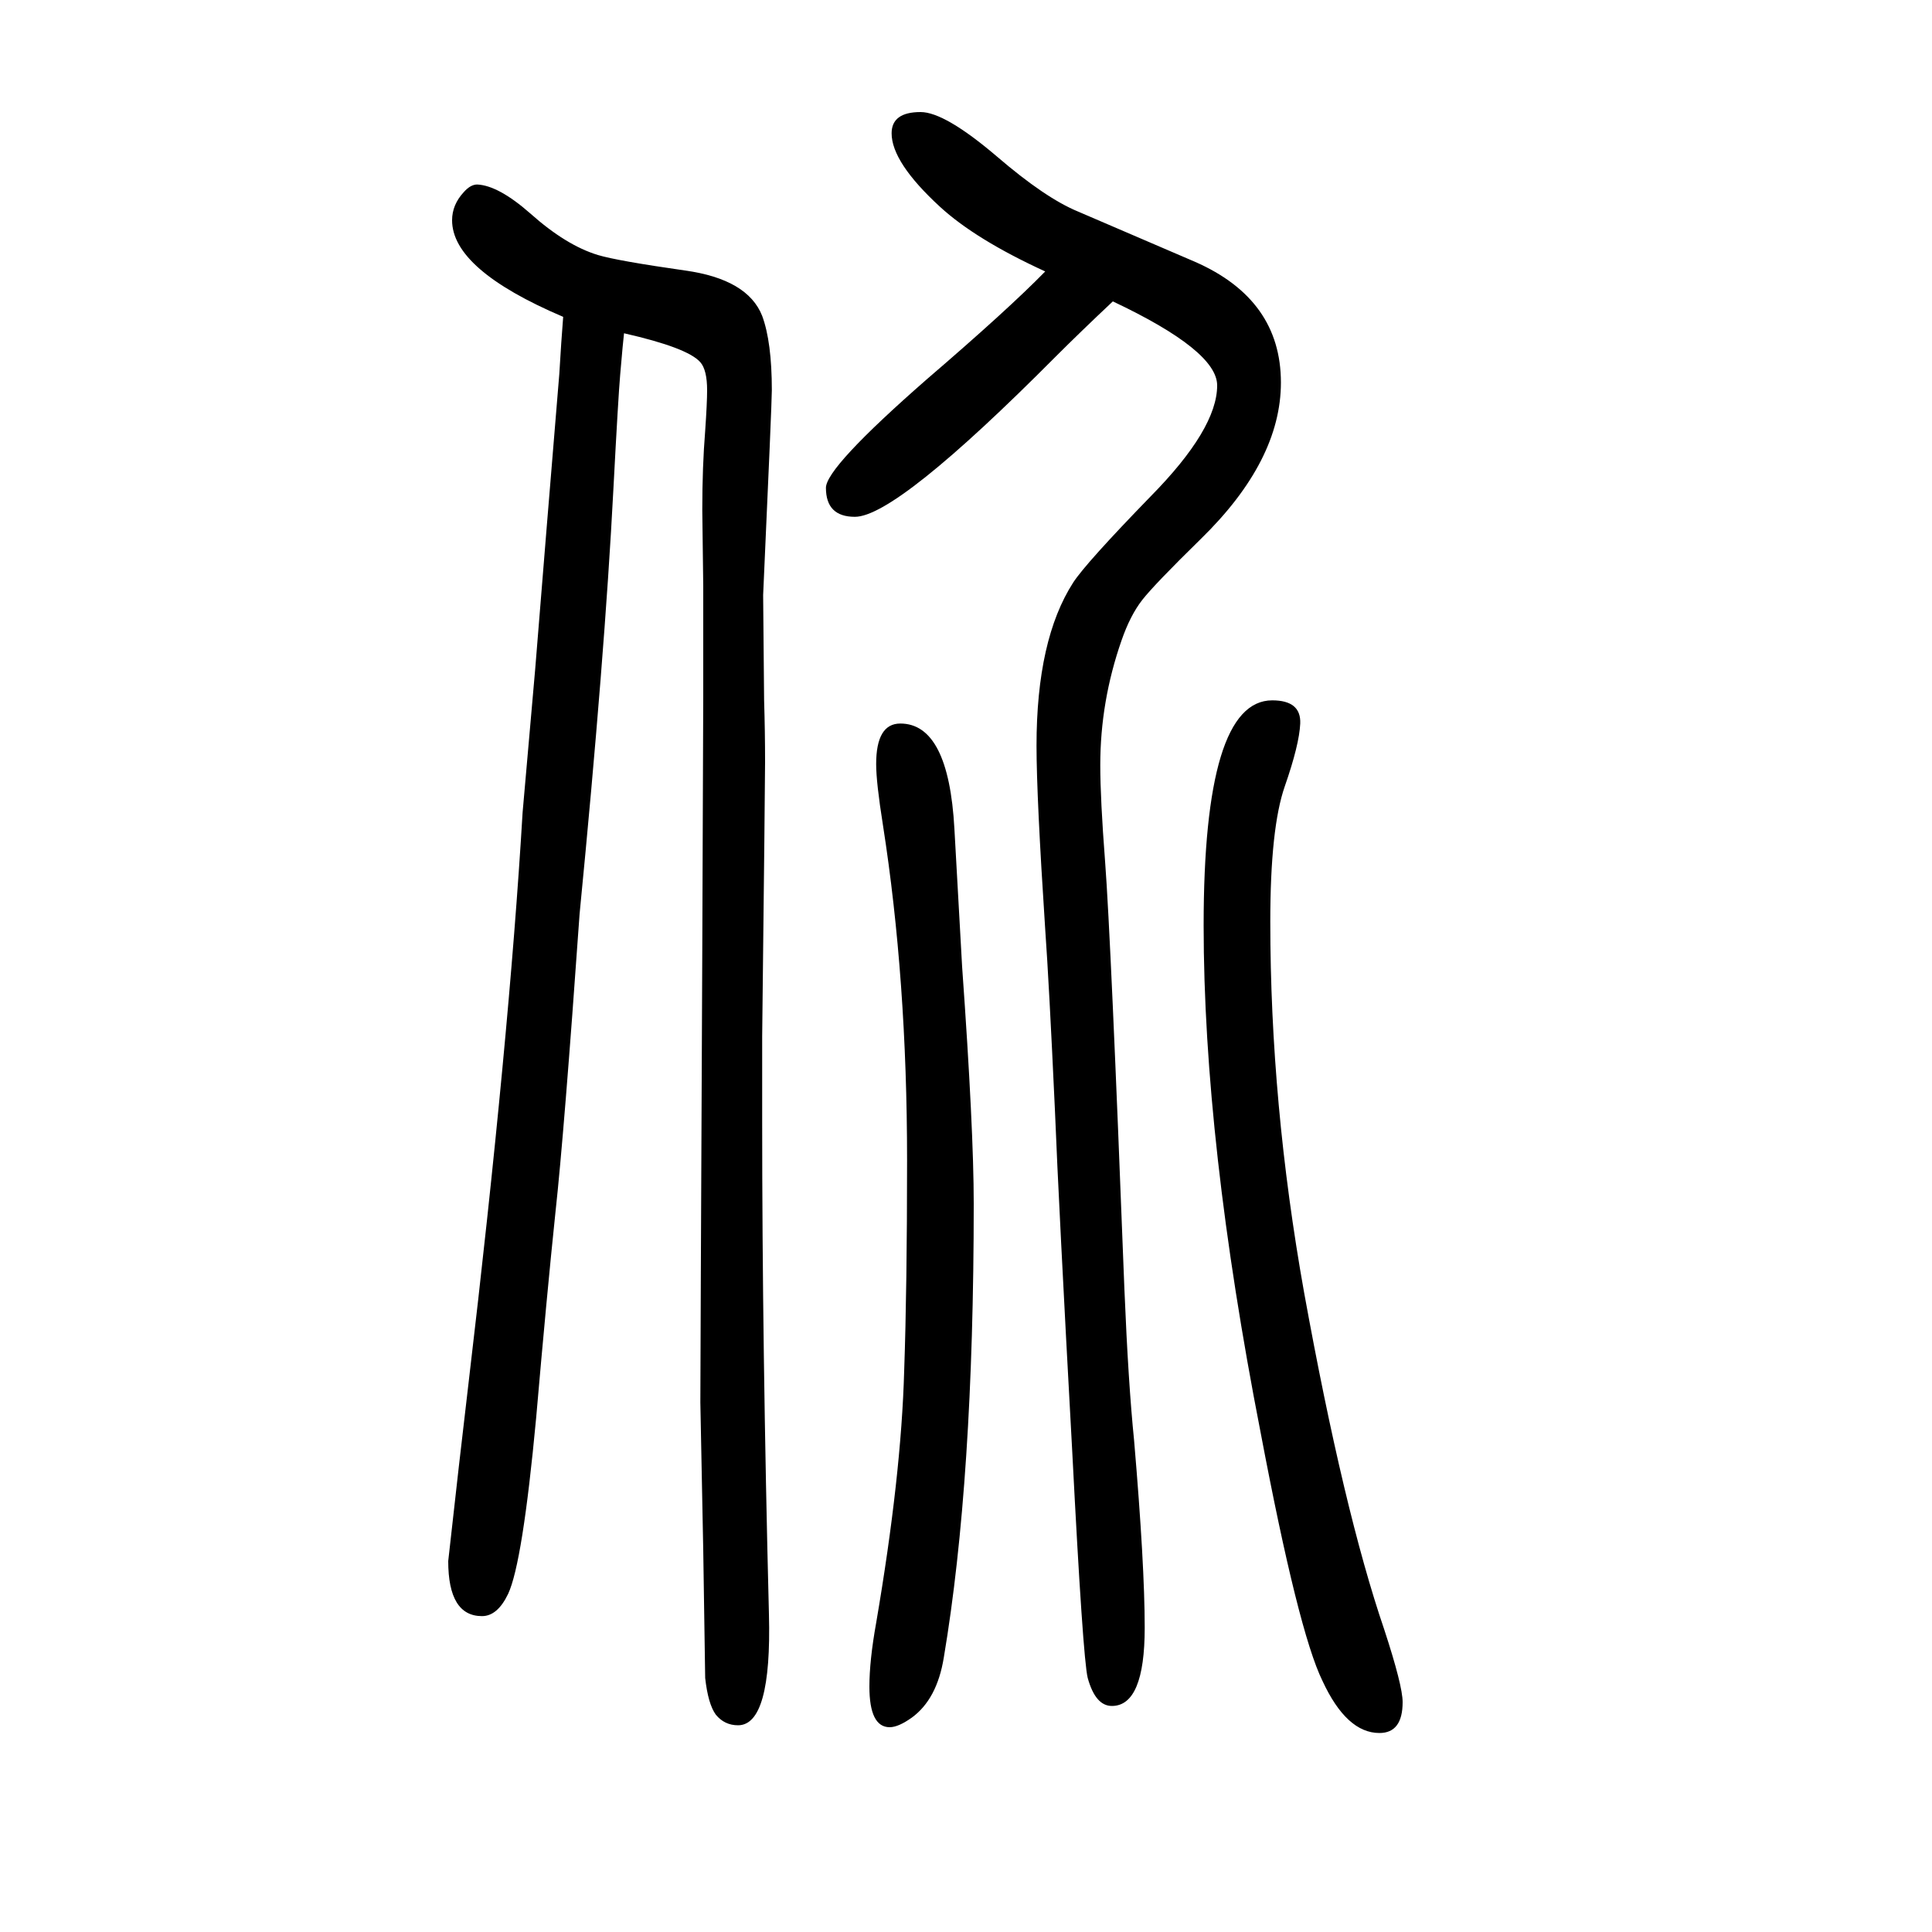
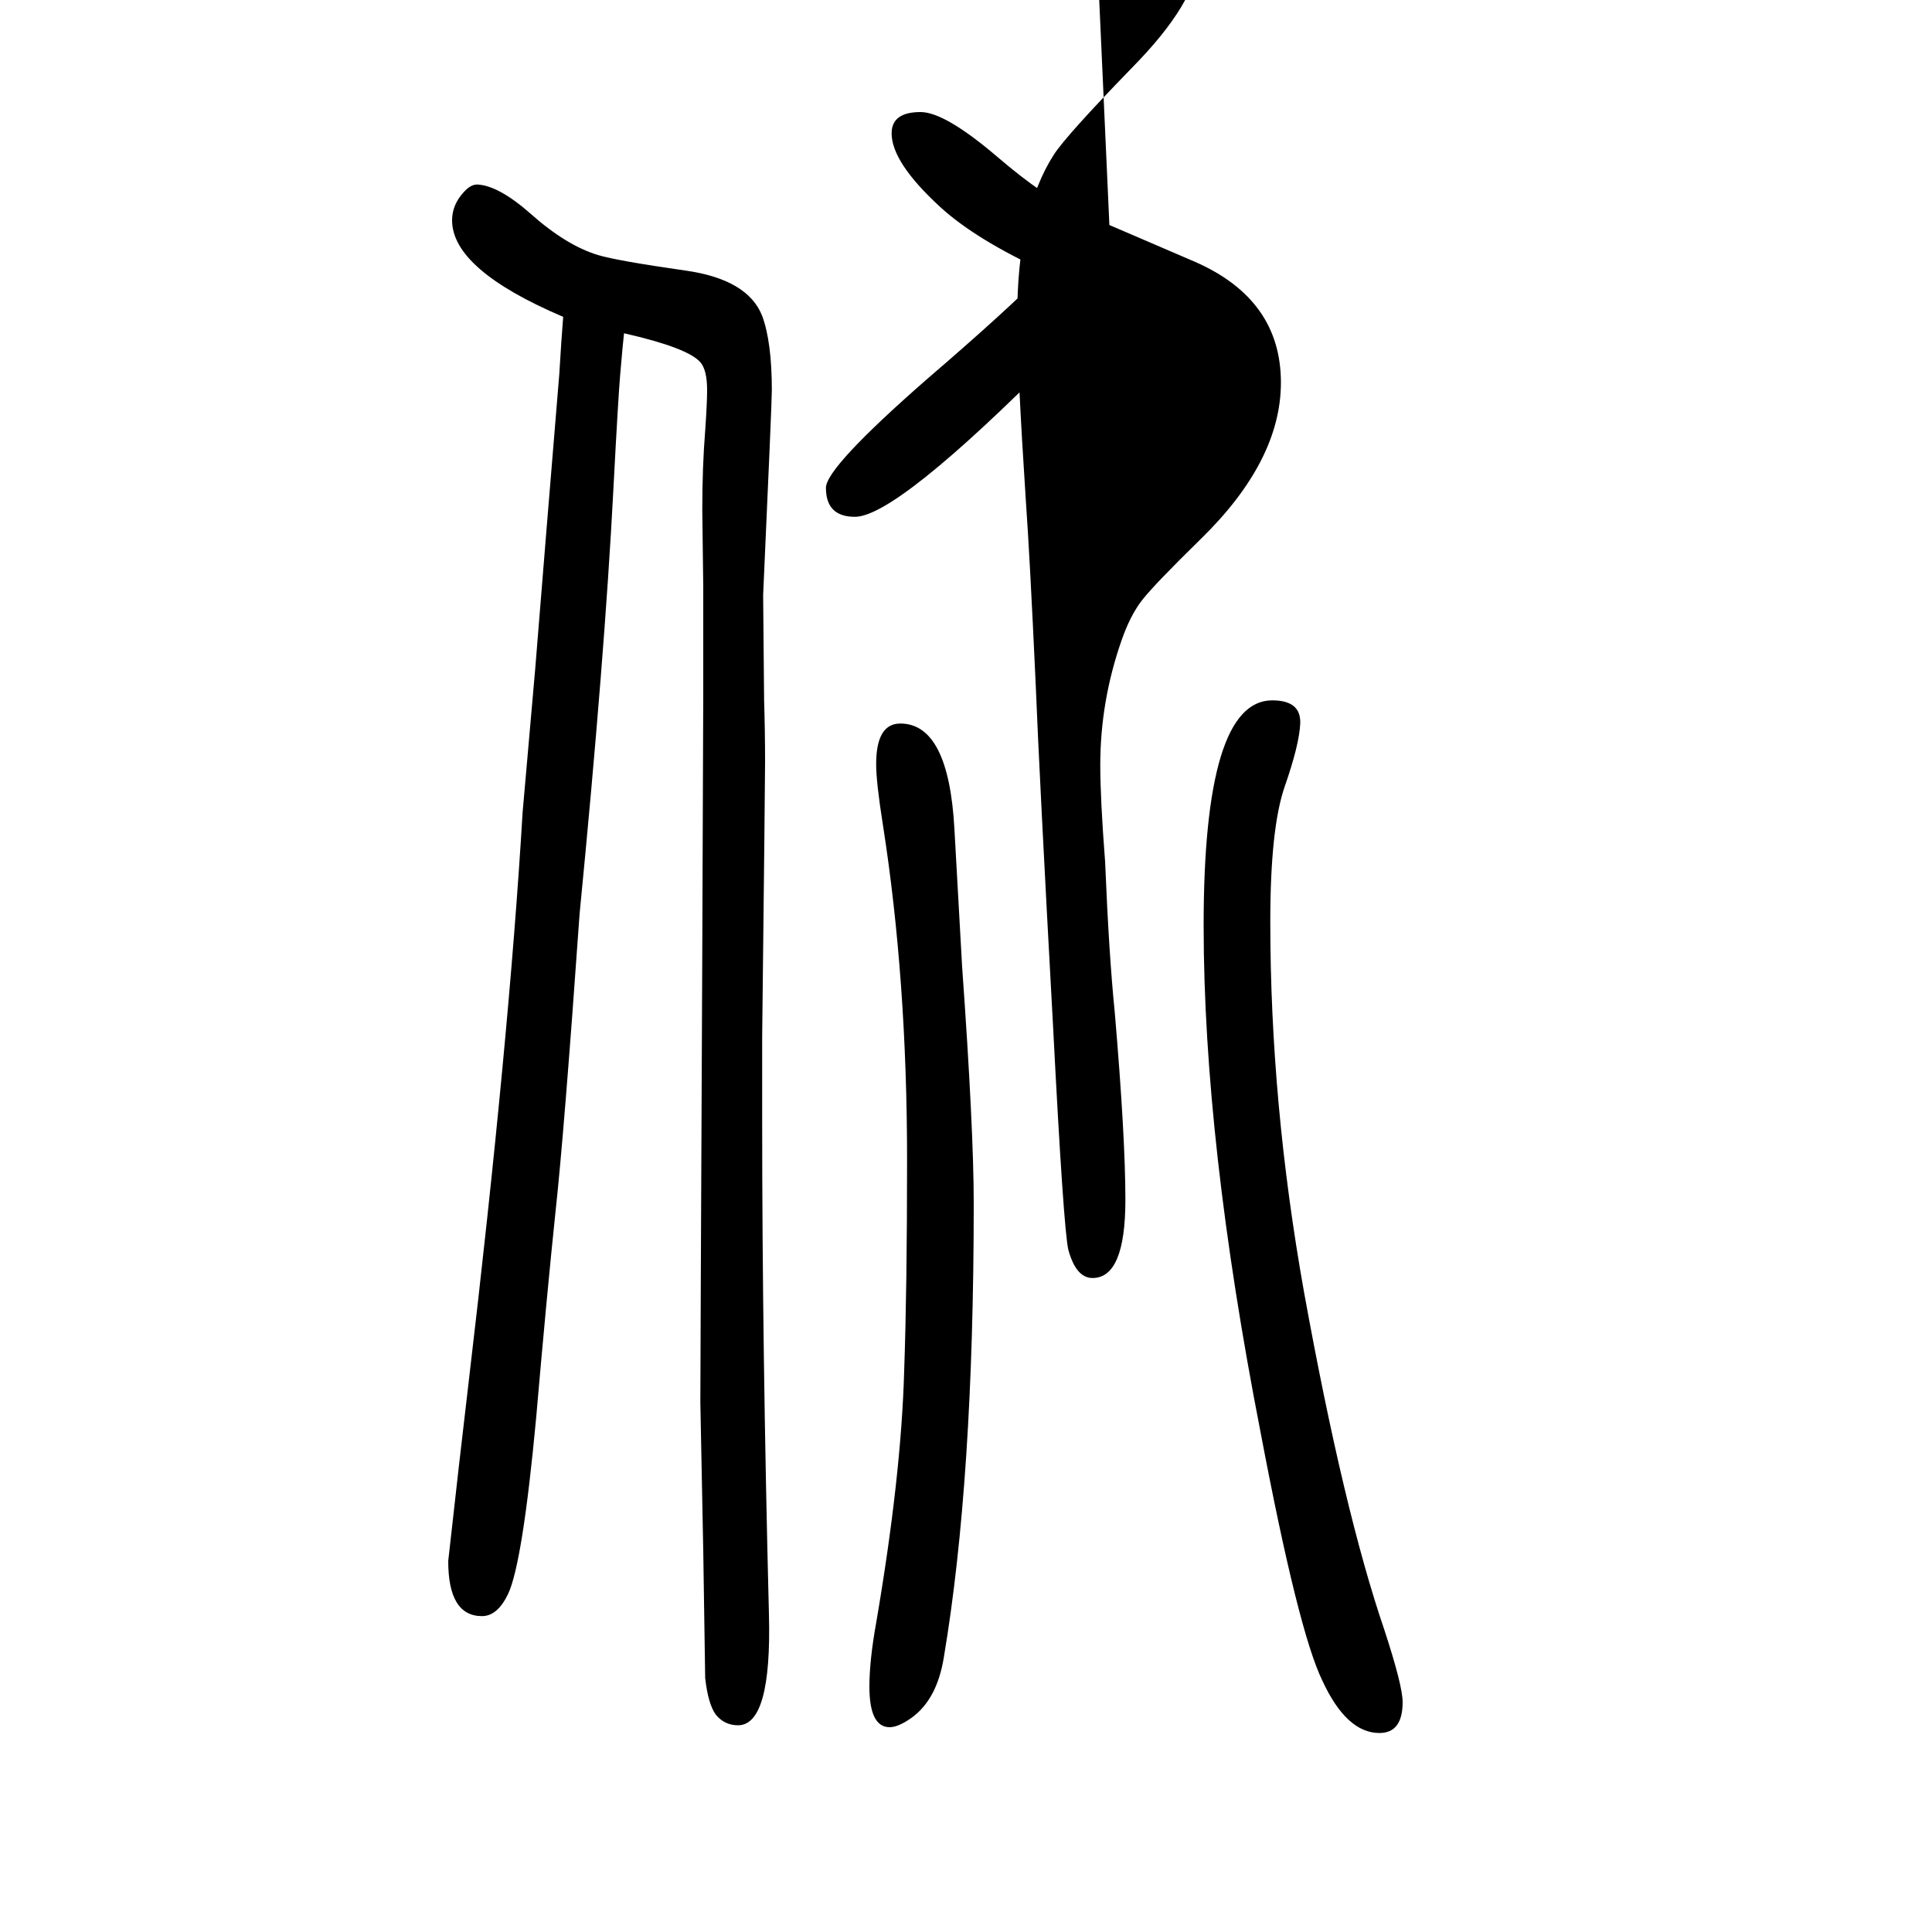
<svg xmlns="http://www.w3.org/2000/svg" height="100" width="100" version="1.1">
-   <path d="M1152 1338q-34 -32 -59 -57q-165 -166 -208 -166q-30 0 -30 30q0 21 104 112q85 73 123 112q-72 33 -109 67q-50 46 -50 76q0 22 30 22q25 0 79 -46q50 -43 84 -57l121 -52q89 -39 89 -125q0 -81 -83 -162q-48 -47 -60.5 -63t-21.5 -42q-22 -63 -22 -129q0 -35 5 -100 q6 -79 20 -443q4 -97 10 -156q11 -129 11 -194q0 -81 -34 -81q-17 0 -25 29q-5 20 -16 234q-14 255 -18 355q-6 130 -10 186q-9 137 -9 190q0 110 38 169q13 20 80 89q69 70 69 115q0 36 -108 87zM646 1305q-1 -8 -4 -43q-2 -23 -7 -118q-9 -174 -35 -440q-16 -227 -25 -309 q-9 -86 -20 -213q-14 -150 -29 -182q-11 -23 -27 -23q-35 0 -35 57l11 98l10 86q42 355 56 591l13 148l12 148l13 158q2 34 4 59q-115 49 -115 100q0 16 12 29q7 8 14 8q22 -1 55 -30q37 -33 70 -43q20 -6 90 -16q65 -9 80 -47q10 -27 10 -77q0 -13 -9 -212q0 -8 1 -109 q1 -32 1 -64q0 -21 -3 -284v-87q0 -234 7 -511q3 -115 -32 -115q-14 0 -23 11q-8 11 -11 38q0 4 -2 132l-3 153q0 31 2 468l1 264v113l-1 79q0 45 3 82q2 29 2 42q0 21 -7 29q-13 15 -79 30zM1317 925q30 0 29 -24q-1 -22 -16 -65t-15 -140q0 -188 35 -384q41 -226 83 -349 q19 -58 19 -75q0 -32 -24 -32q-34 0 -59 54q-25 51 -64 257q-59 302 -59 525q0 233 71 233zM932 901q50 0 56 -109q5 -89 8 -143q12 -168 12 -245q0 -286 -31 -470q-7 -43 -33 -62q-14 -10 -23 -10q-21 0 -21 42q0 27 7 66q26 152 29 261q3 86 3 218q0 187 -25 347 q-7 44 -7 63q0 42 25 42z" style="" transform="scale(0.05 -0.05) translate(0 -1650)" />
+   <path d="M1152 1338q-34 -32 -59 -57q-165 -166 -208 -166q-30 0 -30 30q0 21 104 112q85 73 123 112q-72 33 -109 67q-50 46 -50 76q0 22 30 22q25 0 79 -46q50 -43 84 -57l121 -52q89 -39 89 -125q0 -81 -83 -162q-48 -47 -60.5 -63t-21.5 -42q-22 -63 -22 -129q0 -35 5 -100 q4 -97 10 -156q11 -129 11 -194q0 -81 -34 -81q-17 0 -25 29q-5 20 -16 234q-14 255 -18 355q-6 130 -10 186q-9 137 -9 190q0 110 38 169q13 20 80 89q69 70 69 115q0 36 -108 87zM646 1305q-1 -8 -4 -43q-2 -23 -7 -118q-9 -174 -35 -440q-16 -227 -25 -309 q-9 -86 -20 -213q-14 -150 -29 -182q-11 -23 -27 -23q-35 0 -35 57l11 98l10 86q42 355 56 591l13 148l12 148l13 158q2 34 4 59q-115 49 -115 100q0 16 12 29q7 8 14 8q22 -1 55 -30q37 -33 70 -43q20 -6 90 -16q65 -9 80 -47q10 -27 10 -77q0 -13 -9 -212q0 -8 1 -109 q1 -32 1 -64q0 -21 -3 -284v-87q0 -234 7 -511q3 -115 -32 -115q-14 0 -23 11q-8 11 -11 38q0 4 -2 132l-3 153q0 31 2 468l1 264v113l-1 79q0 45 3 82q2 29 2 42q0 21 -7 29q-13 15 -79 30zM1317 925q30 0 29 -24q-1 -22 -16 -65t-15 -140q0 -188 35 -384q41 -226 83 -349 q19 -58 19 -75q0 -32 -24 -32q-34 0 -59 54q-25 51 -64 257q-59 302 -59 525q0 233 71 233zM932 901q50 0 56 -109q5 -89 8 -143q12 -168 12 -245q0 -286 -31 -470q-7 -43 -33 -62q-14 -10 -23 -10q-21 0 -21 42q0 27 7 66q26 152 29 261q3 86 3 218q0 187 -25 347 q-7 44 -7 63q0 42 25 42z" style="" transform="scale(0.05 -0.05) translate(0 -1650)" />
</svg>